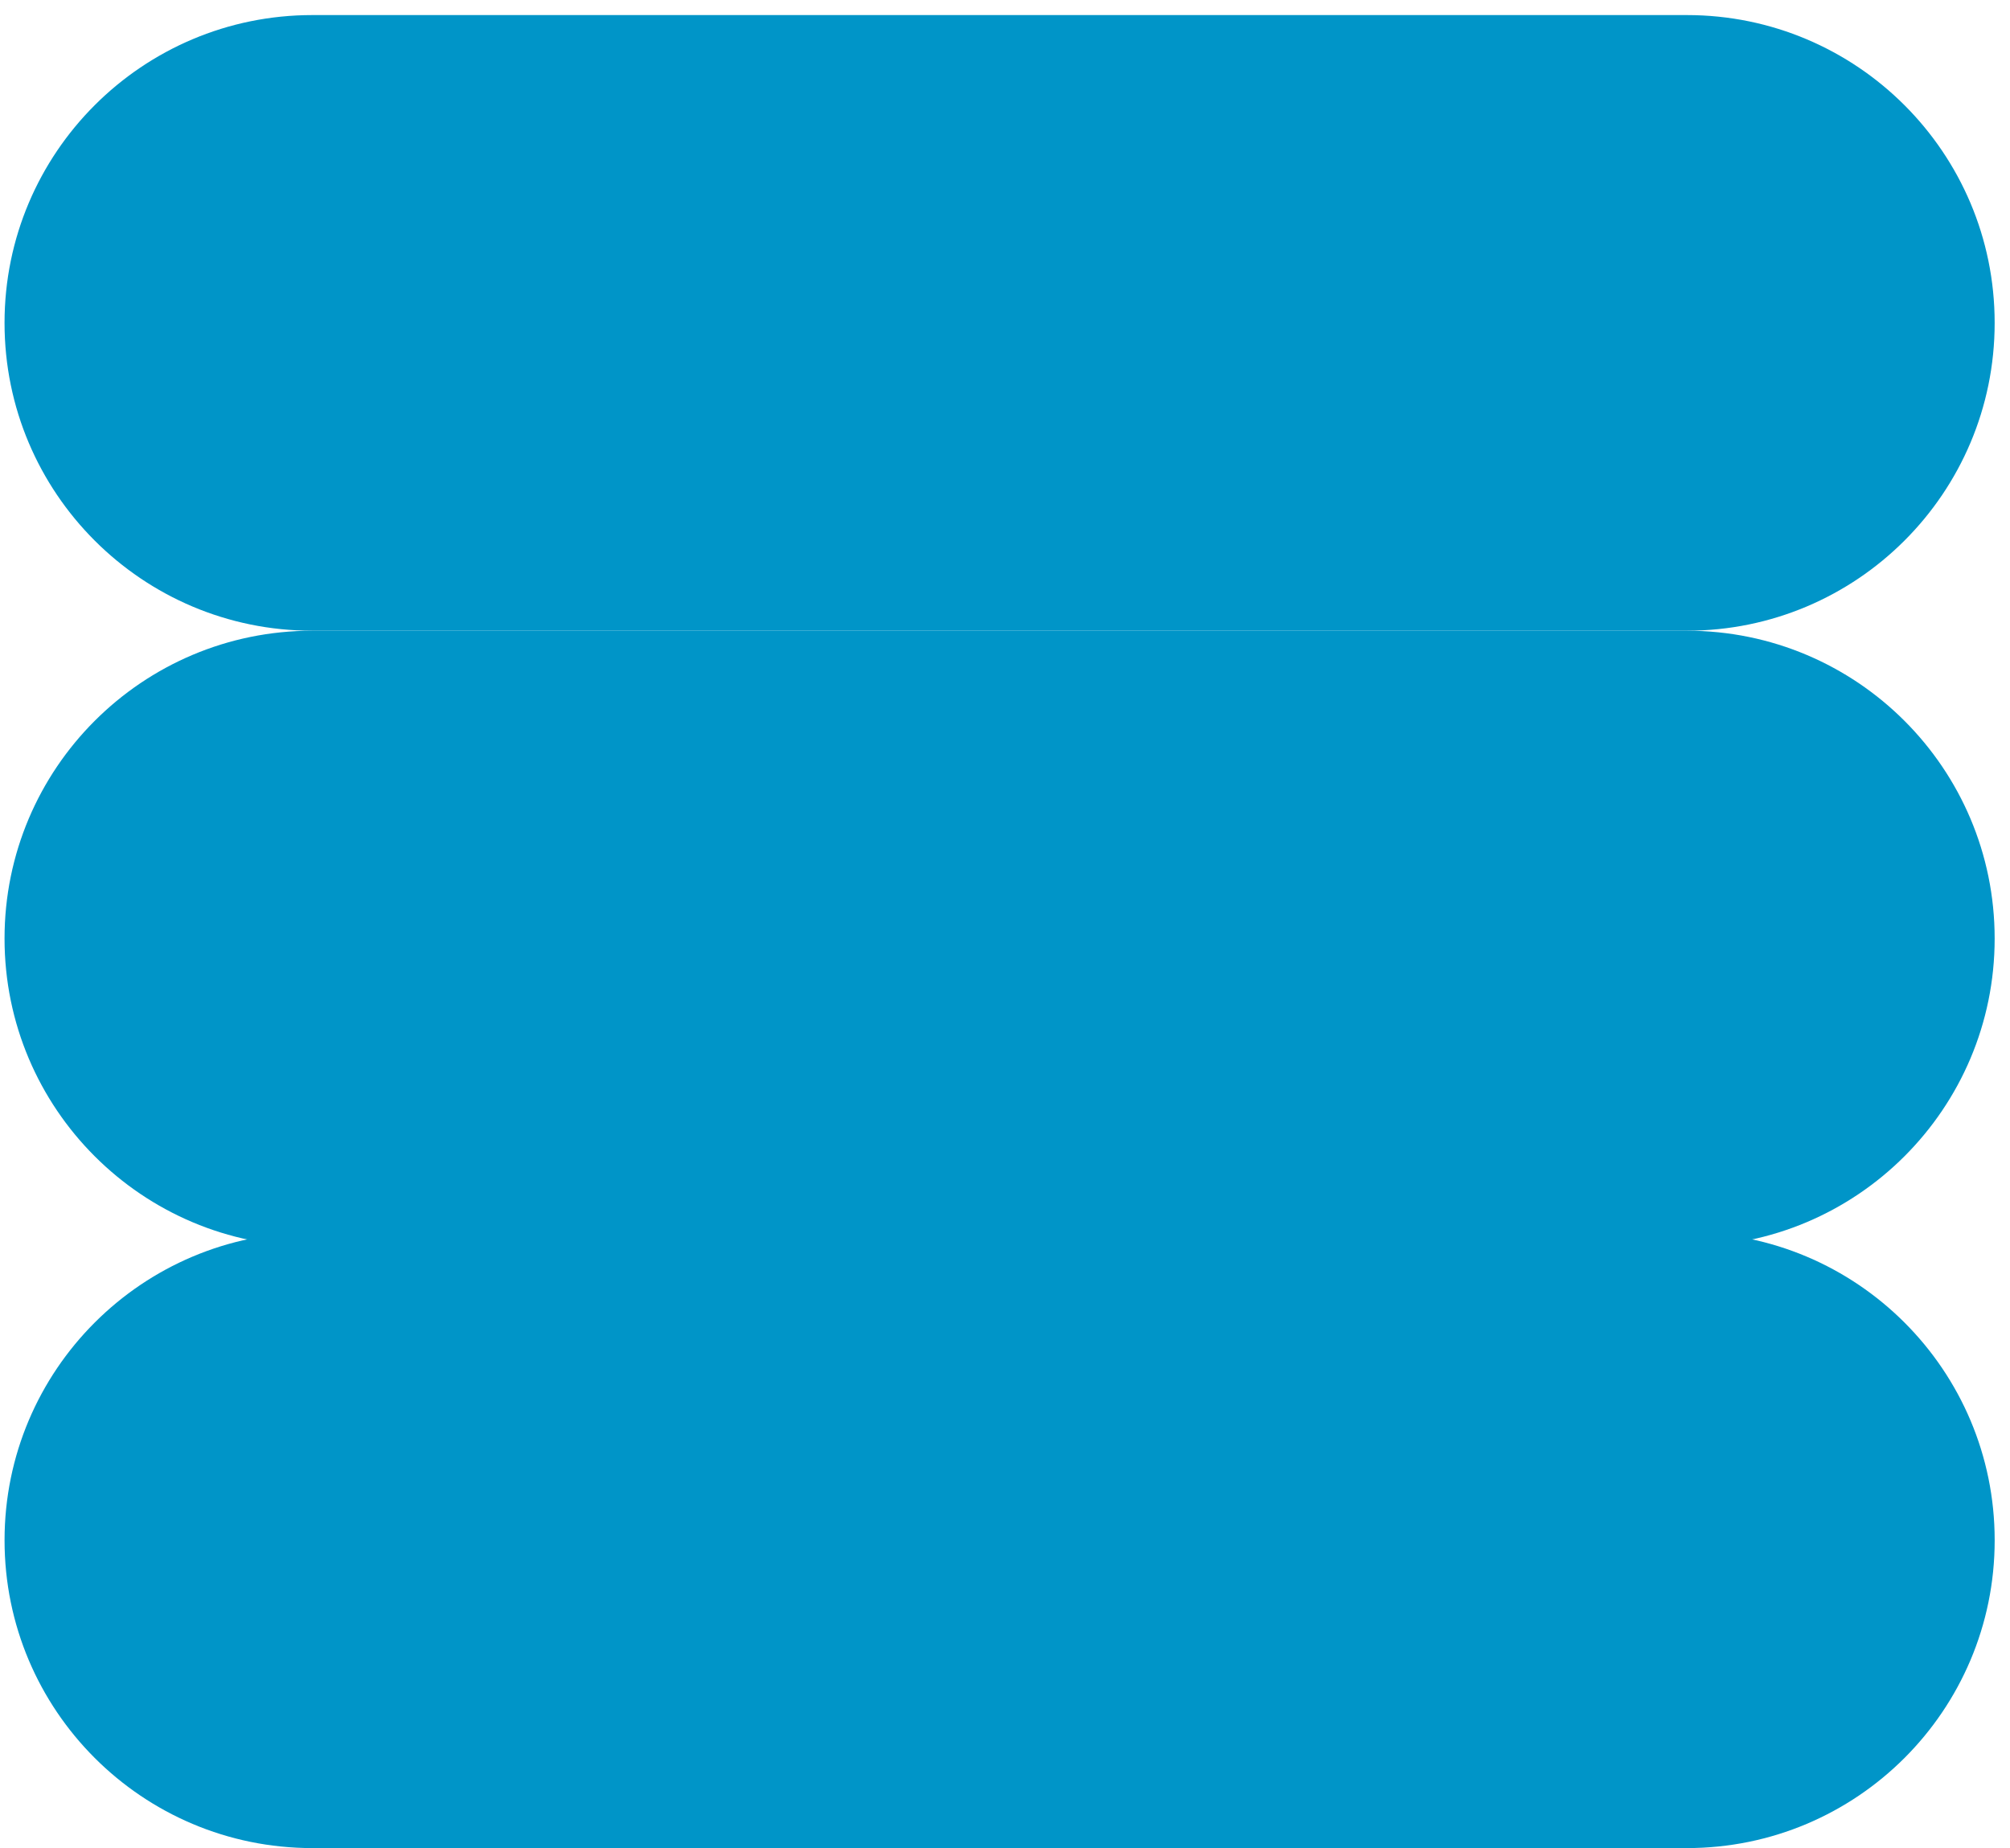
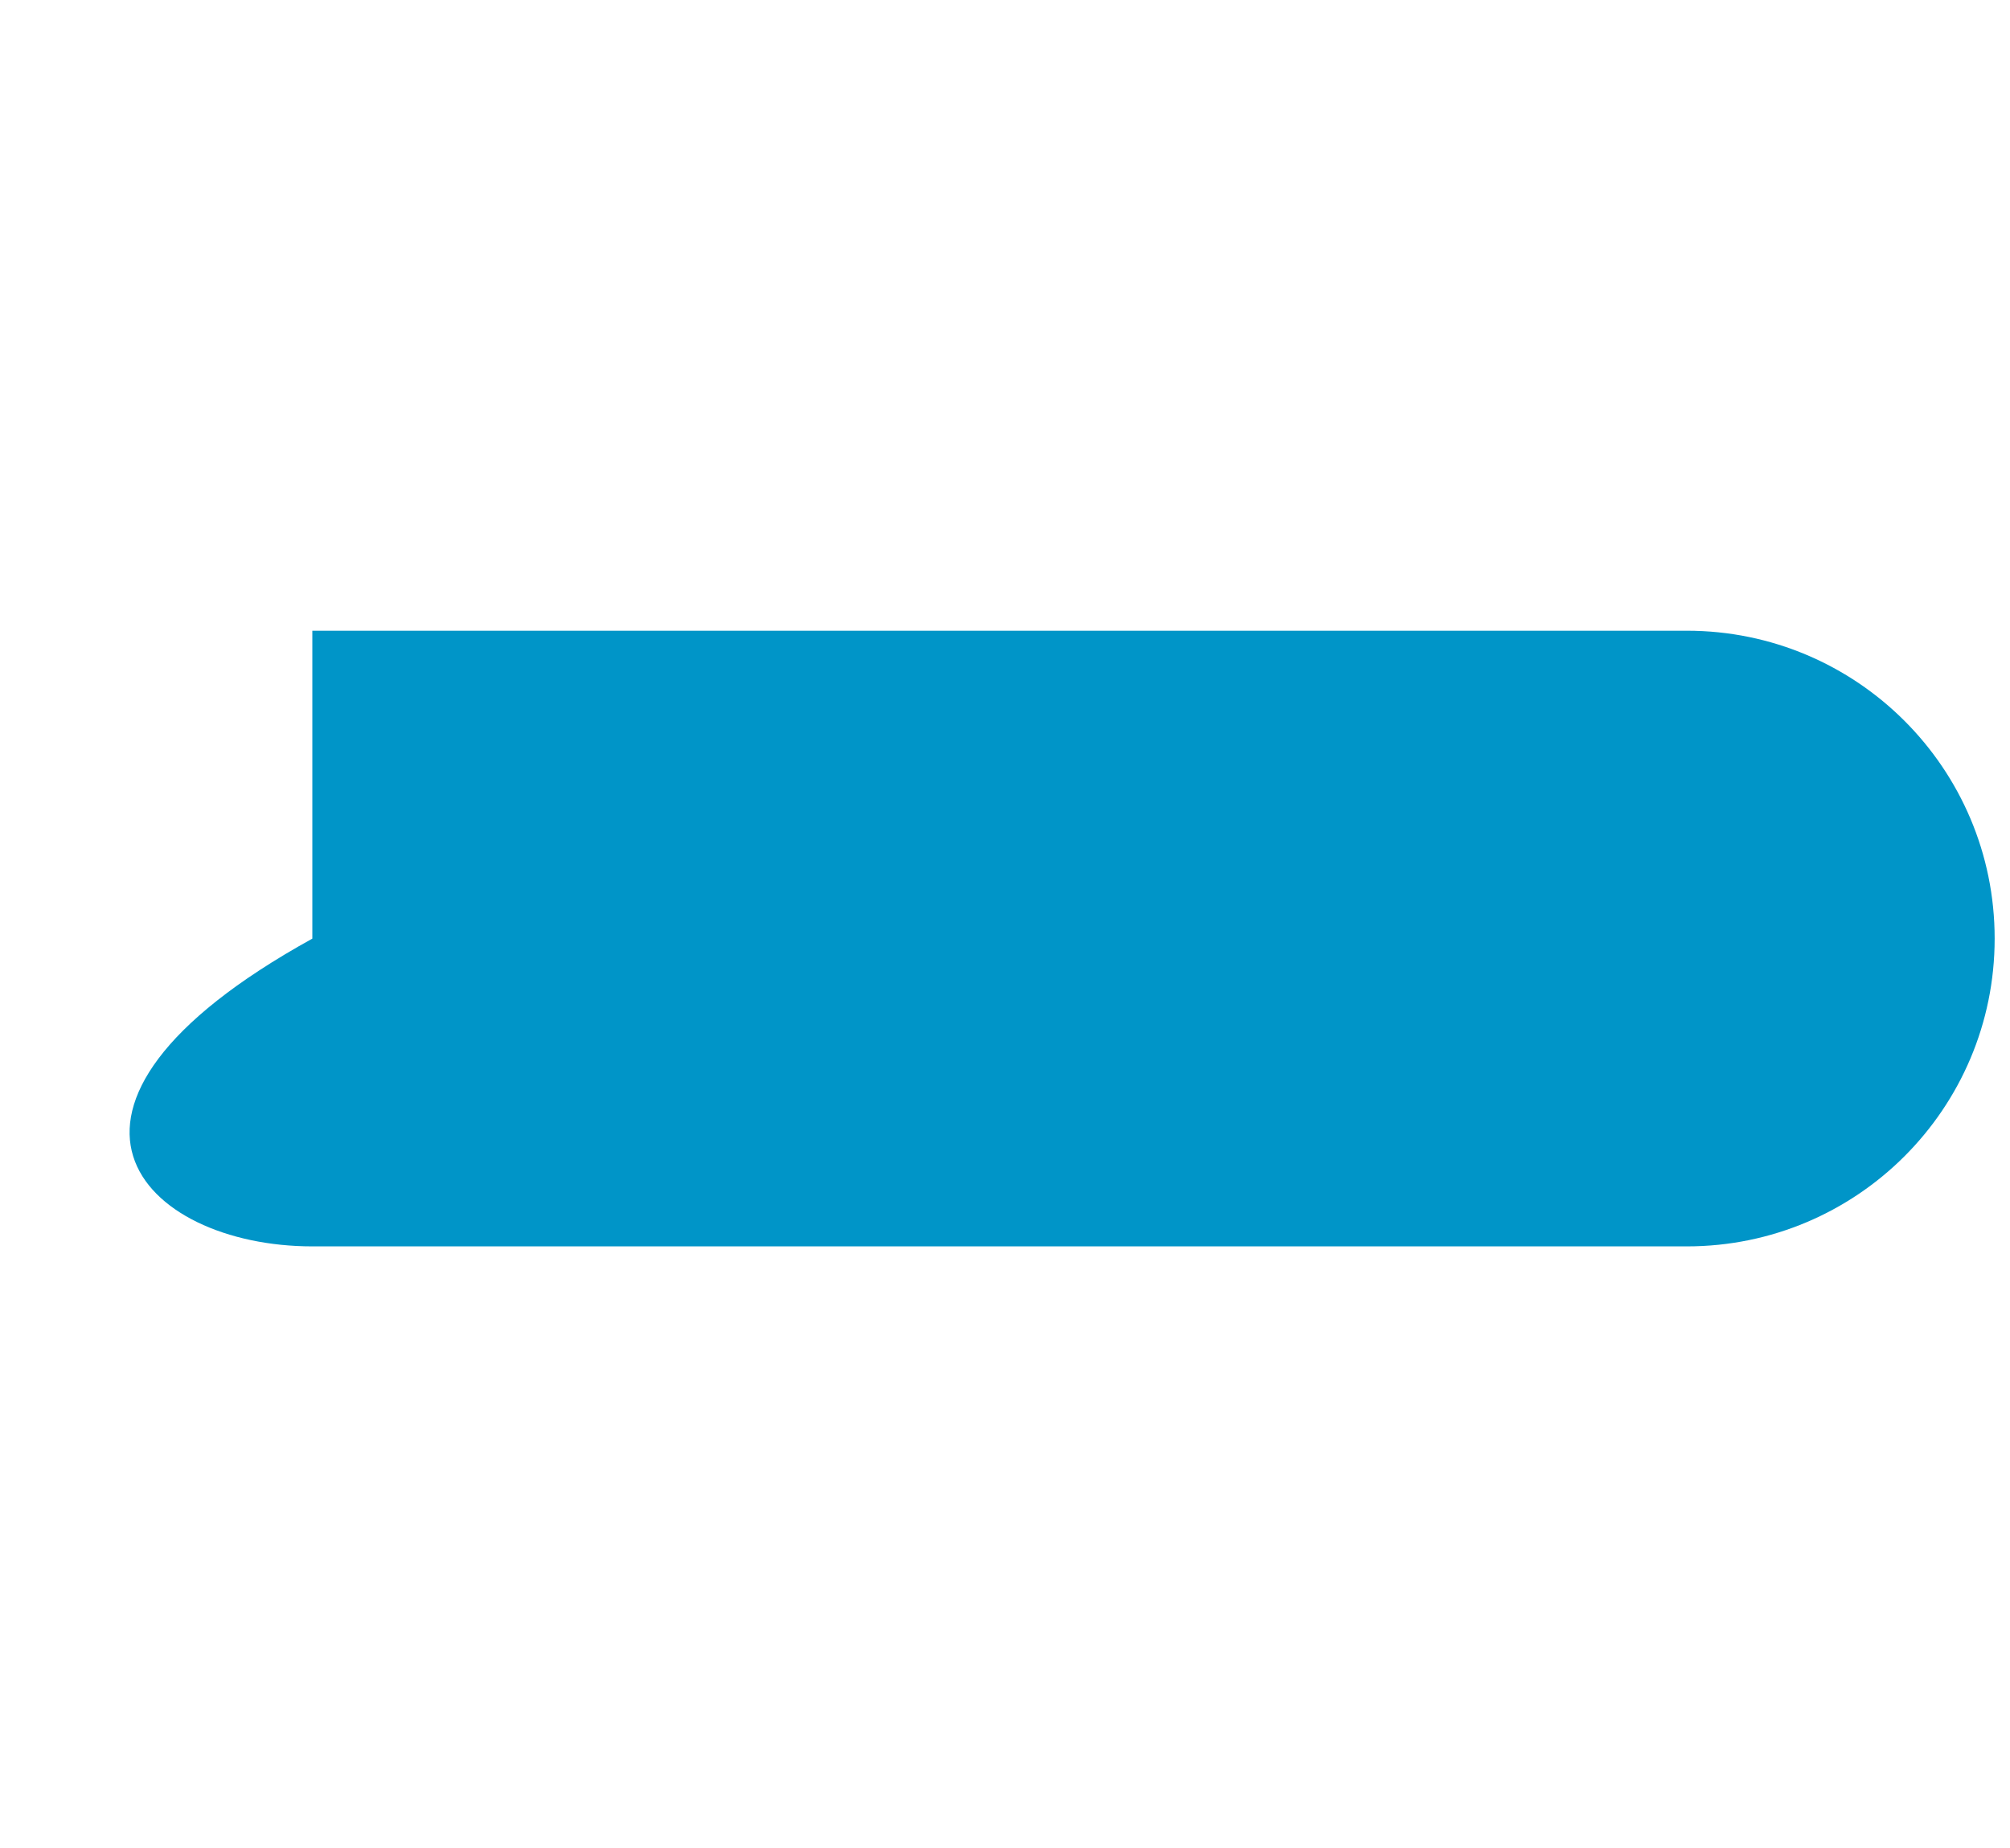
<svg xmlns="http://www.w3.org/2000/svg" width="112" height="103" viewBox="0 0 112 103" fill="none">
-   <path d="M93.993 0.84L17.404 0.84C7.932 0.84 0.253 8.519 0.253 17.991V18.001C0.253 27.474 7.932 35.152 17.404 35.152L93.993 35.152C103.466 35.152 111.145 27.474 111.145 18.001V17.991C111.145 8.519 103.466 0.84 93.993 0.84Z" fill="#0095C8" />
-   <path d="M93.993 35.152L17.404 35.152C7.932 35.152 0.253 42.831 0.253 52.304V52.313C0.253 61.786 7.932 69.465 17.404 69.465H93.993C103.466 69.465 111.145 61.786 111.145 52.313V52.304C111.145 42.831 103.466 35.152 93.993 35.152Z" fill="#0095C8" />
-   <path d="M93.995 68.688H17.406C7.933 68.688 0.254 76.366 0.254 85.839V85.849C0.254 95.321 7.933 103 17.406 103H93.995C103.467 103 111.146 95.321 111.146 85.849V85.839C111.146 76.366 103.467 68.688 93.995 68.688Z" fill="#0095C8" />
+   <path d="M93.993 35.152L17.404 35.152V52.313C0.253 61.786 7.932 69.465 17.404 69.465H93.993C103.466 69.465 111.145 61.786 111.145 52.313V52.304C111.145 42.831 103.466 35.152 93.993 35.152Z" fill="#0095C8" />
</svg>